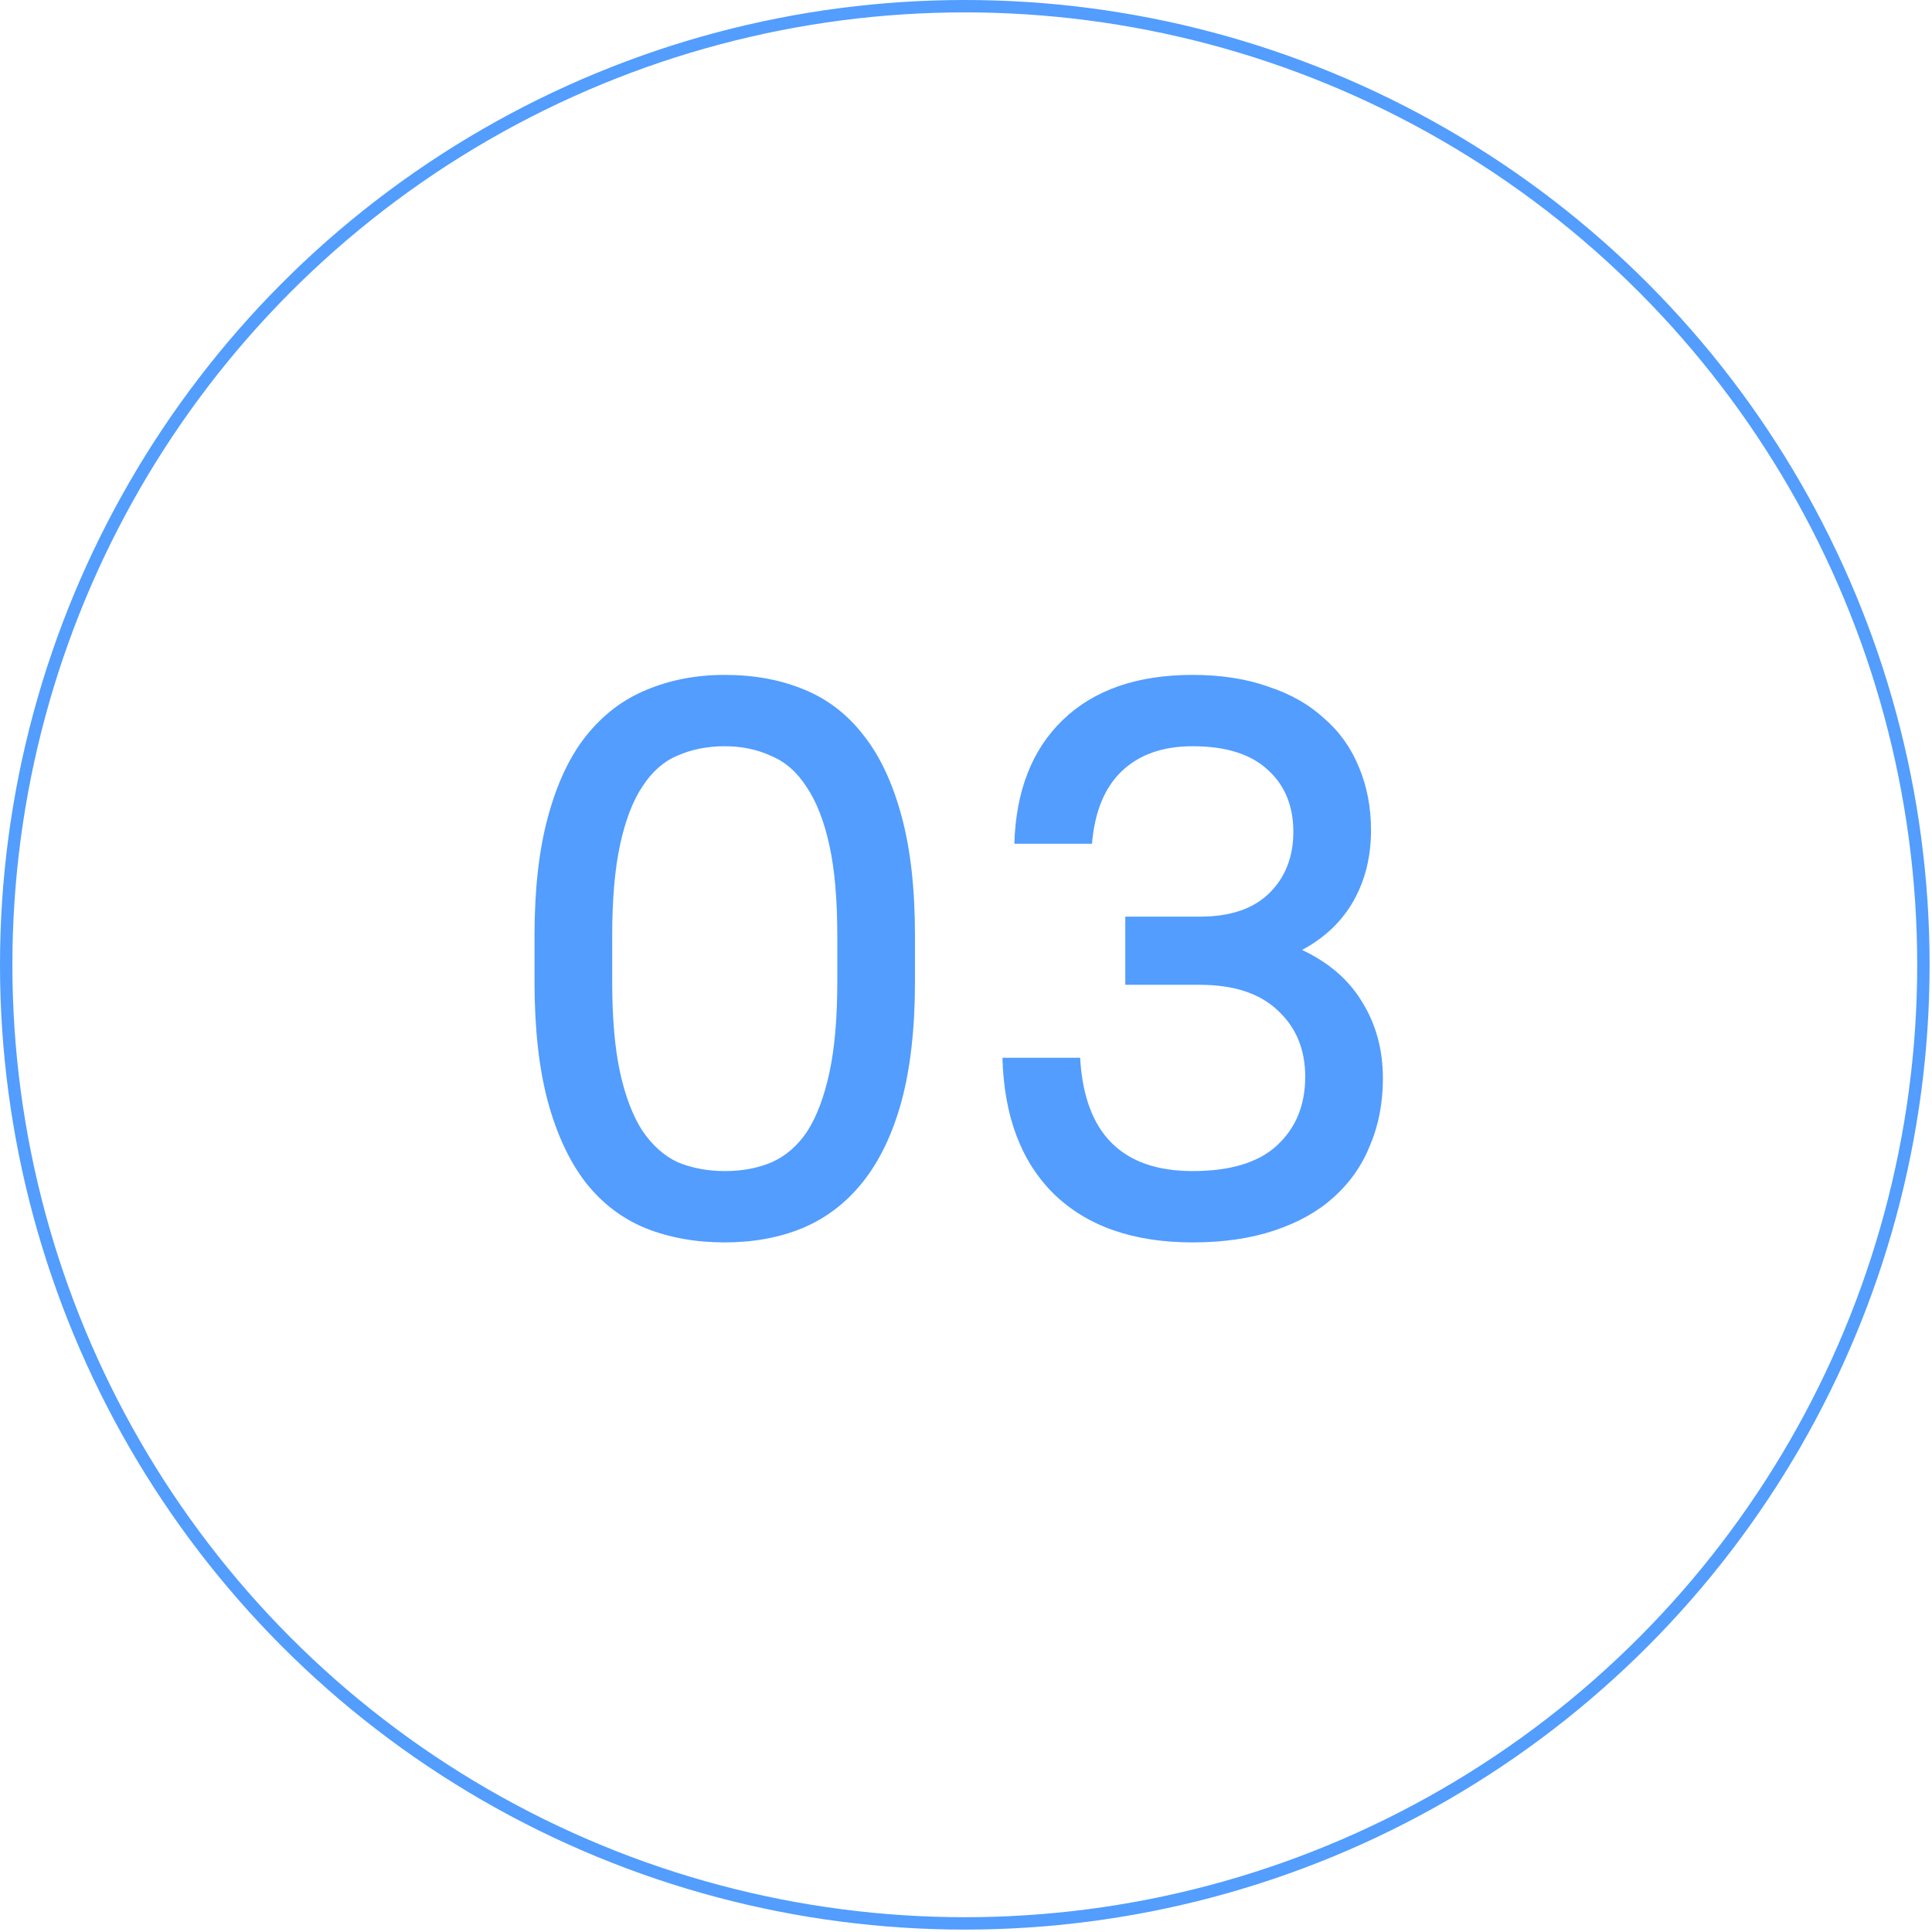
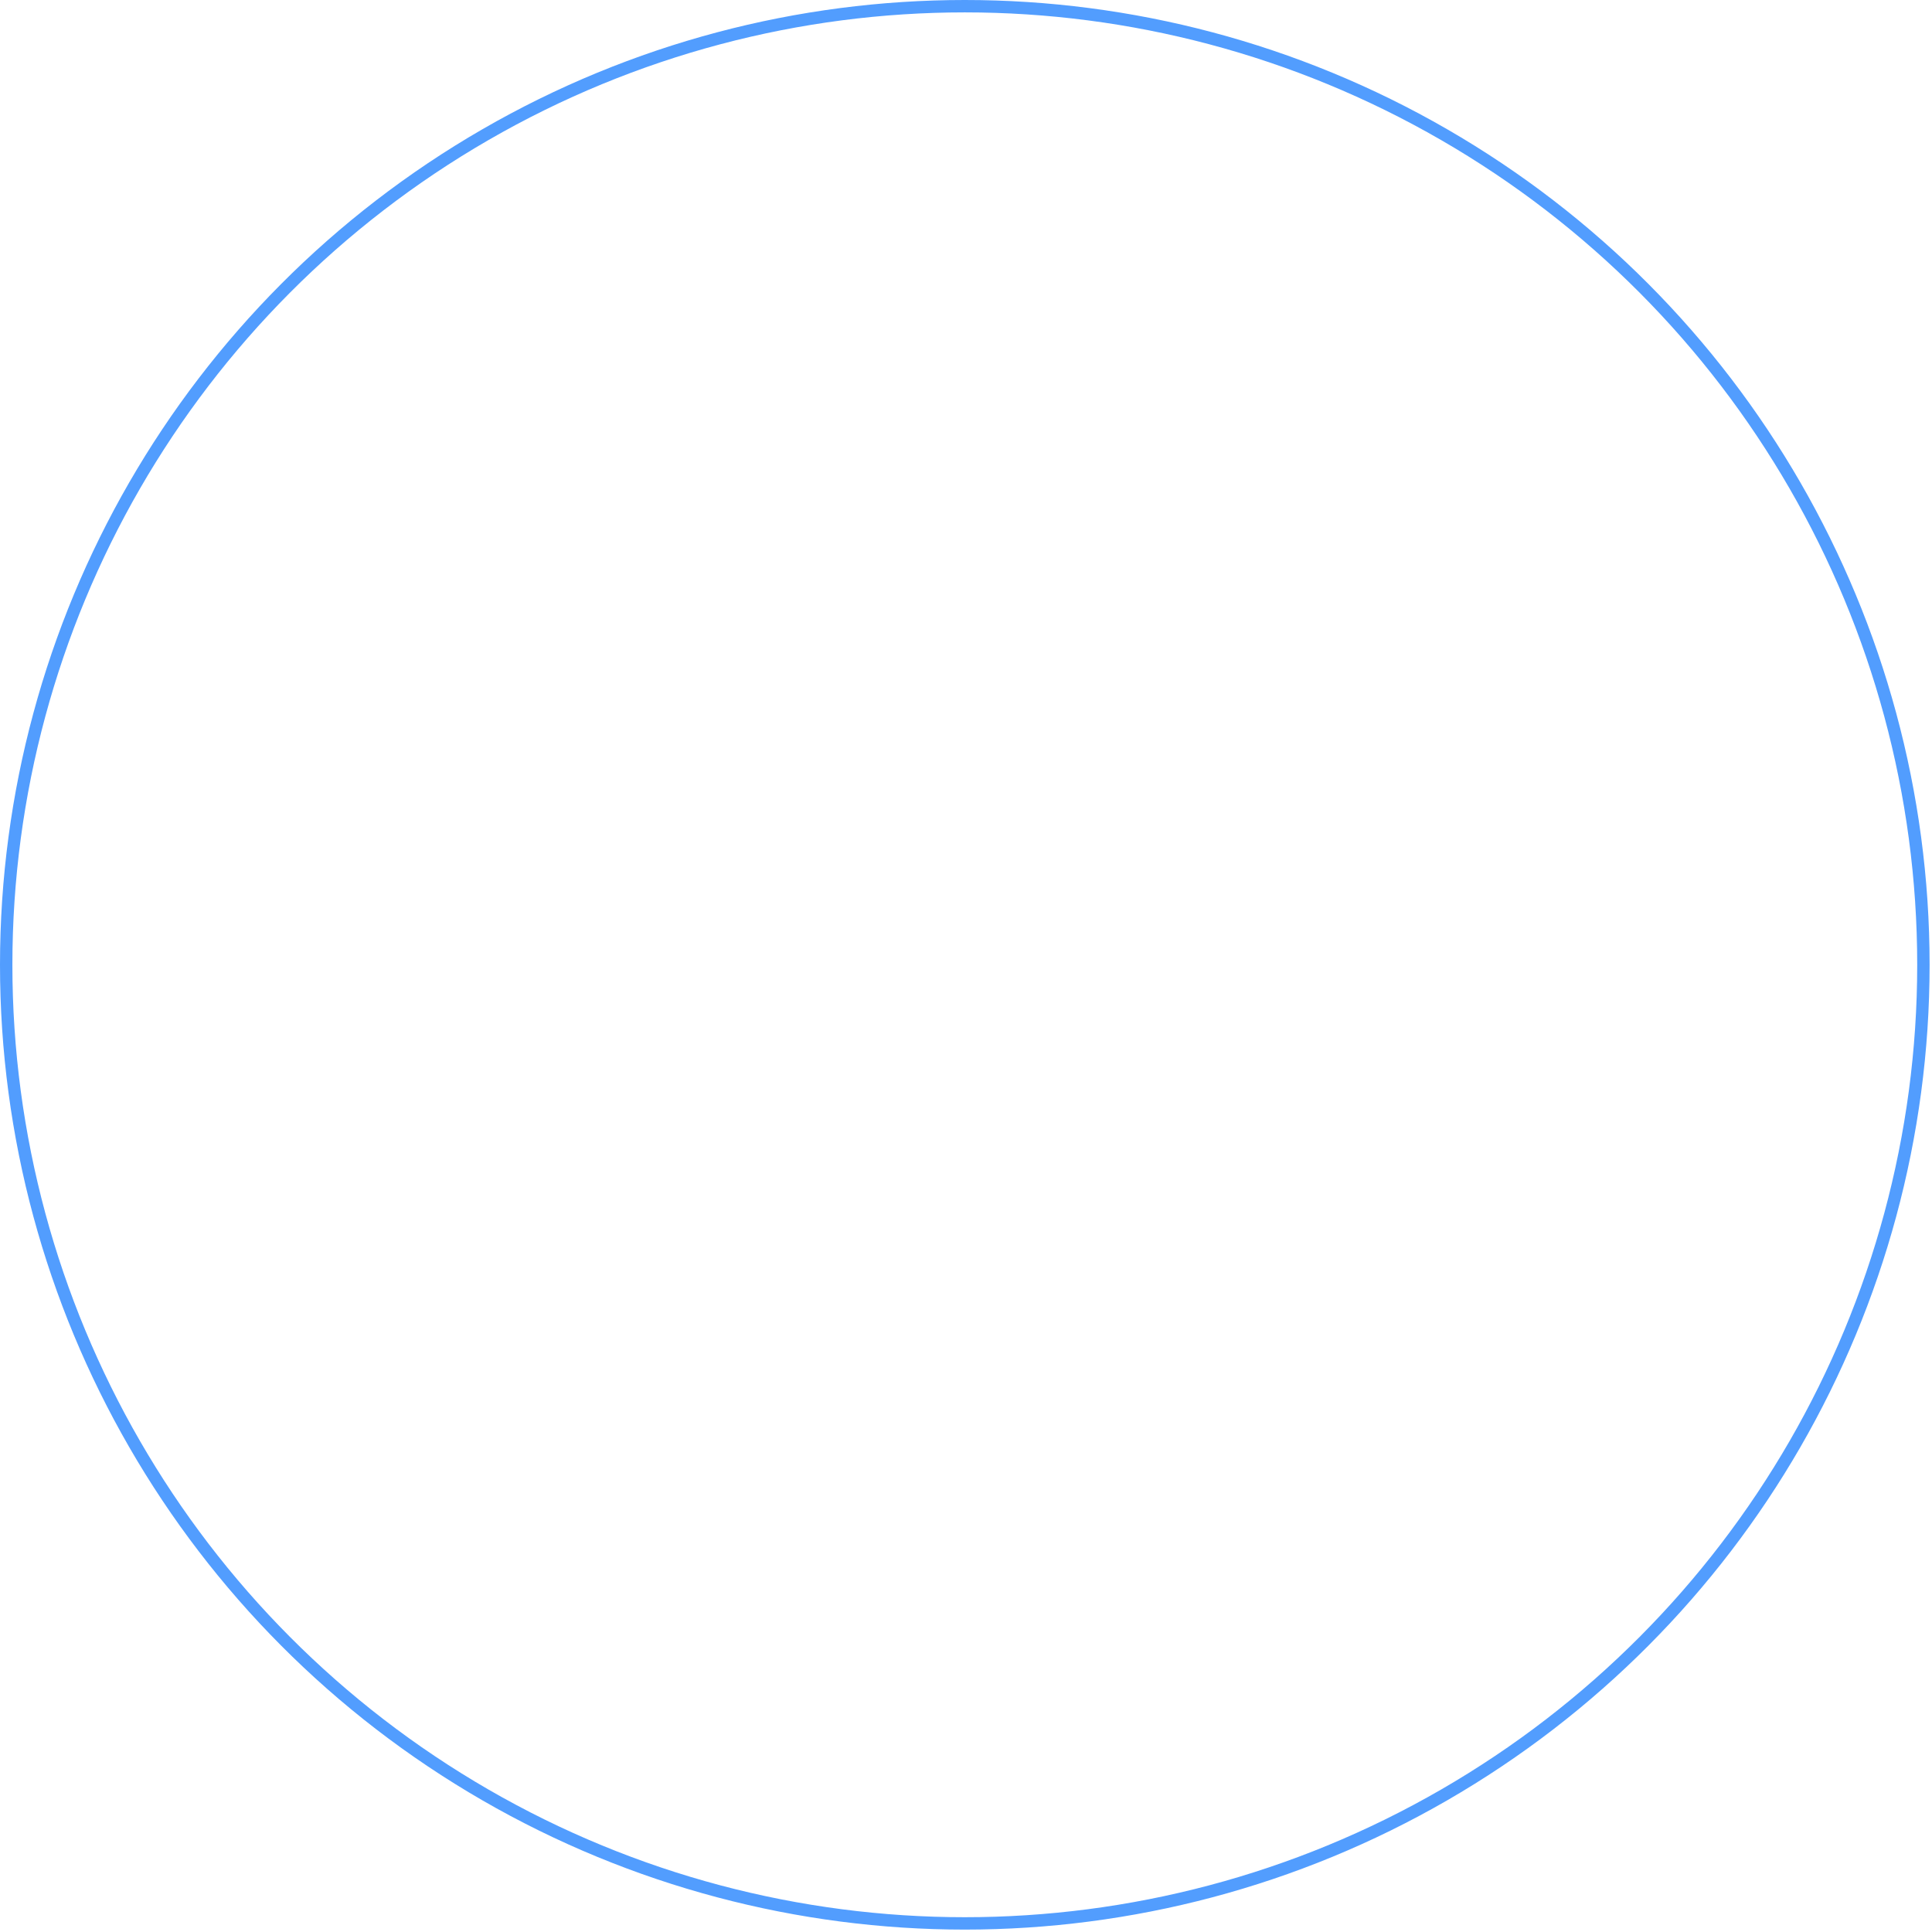
<svg xmlns="http://www.w3.org/2000/svg" width="156" height="156" viewBox="0 0 156 156" fill="none">
  <circle cx="77.903" cy="77.903" r="77.403" stroke="#529DFE" />
-   <path d="M58.52 100.319C56.173 100.319 54.04 99.935 52.12 99.167C50.243 98.399 48.643 97.183 47.32 95.519C45.997 93.812 44.973 91.636 44.248 88.991C43.523 86.303 43.16 83.06 43.16 79.263V75.551C43.16 71.796 43.523 68.596 44.248 65.951C44.973 63.263 45.997 61.087 47.32 59.423C48.685 57.716 50.307 56.479 52.184 55.711C54.104 54.9 56.216 54.495 58.52 54.495C60.867 54.495 62.979 54.879 64.856 55.647C66.776 56.415 68.397 57.652 69.72 59.359C71.043 61.023 72.067 63.199 72.792 65.887C73.517 68.532 73.88 71.753 73.88 75.551V79.263C73.88 83.017 73.517 86.239 72.792 88.927C72.067 91.572 71.021 93.748 69.656 95.455C68.333 97.119 66.712 98.356 64.792 99.167C62.915 99.935 60.824 100.319 58.52 100.319ZM58.52 94.559C59.928 94.559 61.187 94.324 62.296 93.855C63.448 93.343 64.408 92.511 65.176 91.359C65.944 90.164 66.541 88.585 66.968 86.623C67.395 84.66 67.608 82.207 67.608 79.263V75.551C67.608 72.607 67.395 70.175 66.968 68.255C66.541 66.292 65.923 64.713 65.112 63.519C64.344 62.324 63.384 61.492 62.232 61.023C61.123 60.511 59.885 60.255 58.52 60.255C57.112 60.255 55.832 60.511 54.68 61.023C53.571 61.492 52.632 62.324 51.864 63.519C51.096 64.671 50.499 66.228 50.072 68.191C49.645 70.153 49.432 72.607 49.432 75.551V79.263C49.432 82.207 49.645 84.66 50.072 86.623C50.499 88.543 51.096 90.1 51.864 91.295C52.675 92.489 53.635 93.343 54.744 93.855C55.896 94.324 57.155 94.559 58.52 94.559ZM96.302 100.319C91.524 100.319 87.79 99.017 85.103 96.415C82.457 93.812 81.07 90.143 80.942 85.407H87.215C87.556 91.508 90.585 94.559 96.302 94.559C99.332 94.559 101.593 93.876 103.087 92.511C104.623 91.103 105.391 89.247 105.391 86.943C105.391 84.724 104.644 82.932 103.151 81.567C101.7 80.201 99.609 79.519 96.879 79.519H90.862V74.015H96.879C99.311 74.015 101.167 73.396 102.447 72.159C103.769 70.879 104.431 69.215 104.431 67.167C104.431 65.076 103.748 63.412 102.383 62.175C101.017 60.895 98.99 60.255 96.302 60.255C93.871 60.255 91.951 60.937 90.543 62.303C89.177 63.625 88.388 65.567 88.174 68.127H81.903C82.031 63.86 83.332 60.532 85.806 58.143C88.324 55.711 91.823 54.495 96.302 54.495C98.606 54.495 100.655 54.815 102.447 55.455C104.239 56.052 105.732 56.905 106.927 58.015C108.164 59.081 109.103 60.404 109.743 61.983C110.383 63.519 110.703 65.204 110.703 67.039C110.703 69.172 110.233 71.071 109.295 72.735C108.356 74.399 106.969 75.721 105.135 76.703C107.311 77.727 108.932 79.135 109.999 80.927C111.108 82.719 111.663 84.767 111.663 87.071C111.663 89.033 111.321 90.825 110.639 92.447C109.999 94.068 109.017 95.476 107.695 96.671C106.415 97.823 104.815 98.719 102.895 99.359C100.975 99.999 98.777 100.319 96.302 100.319Z" fill="#529DFE" />
</svg>